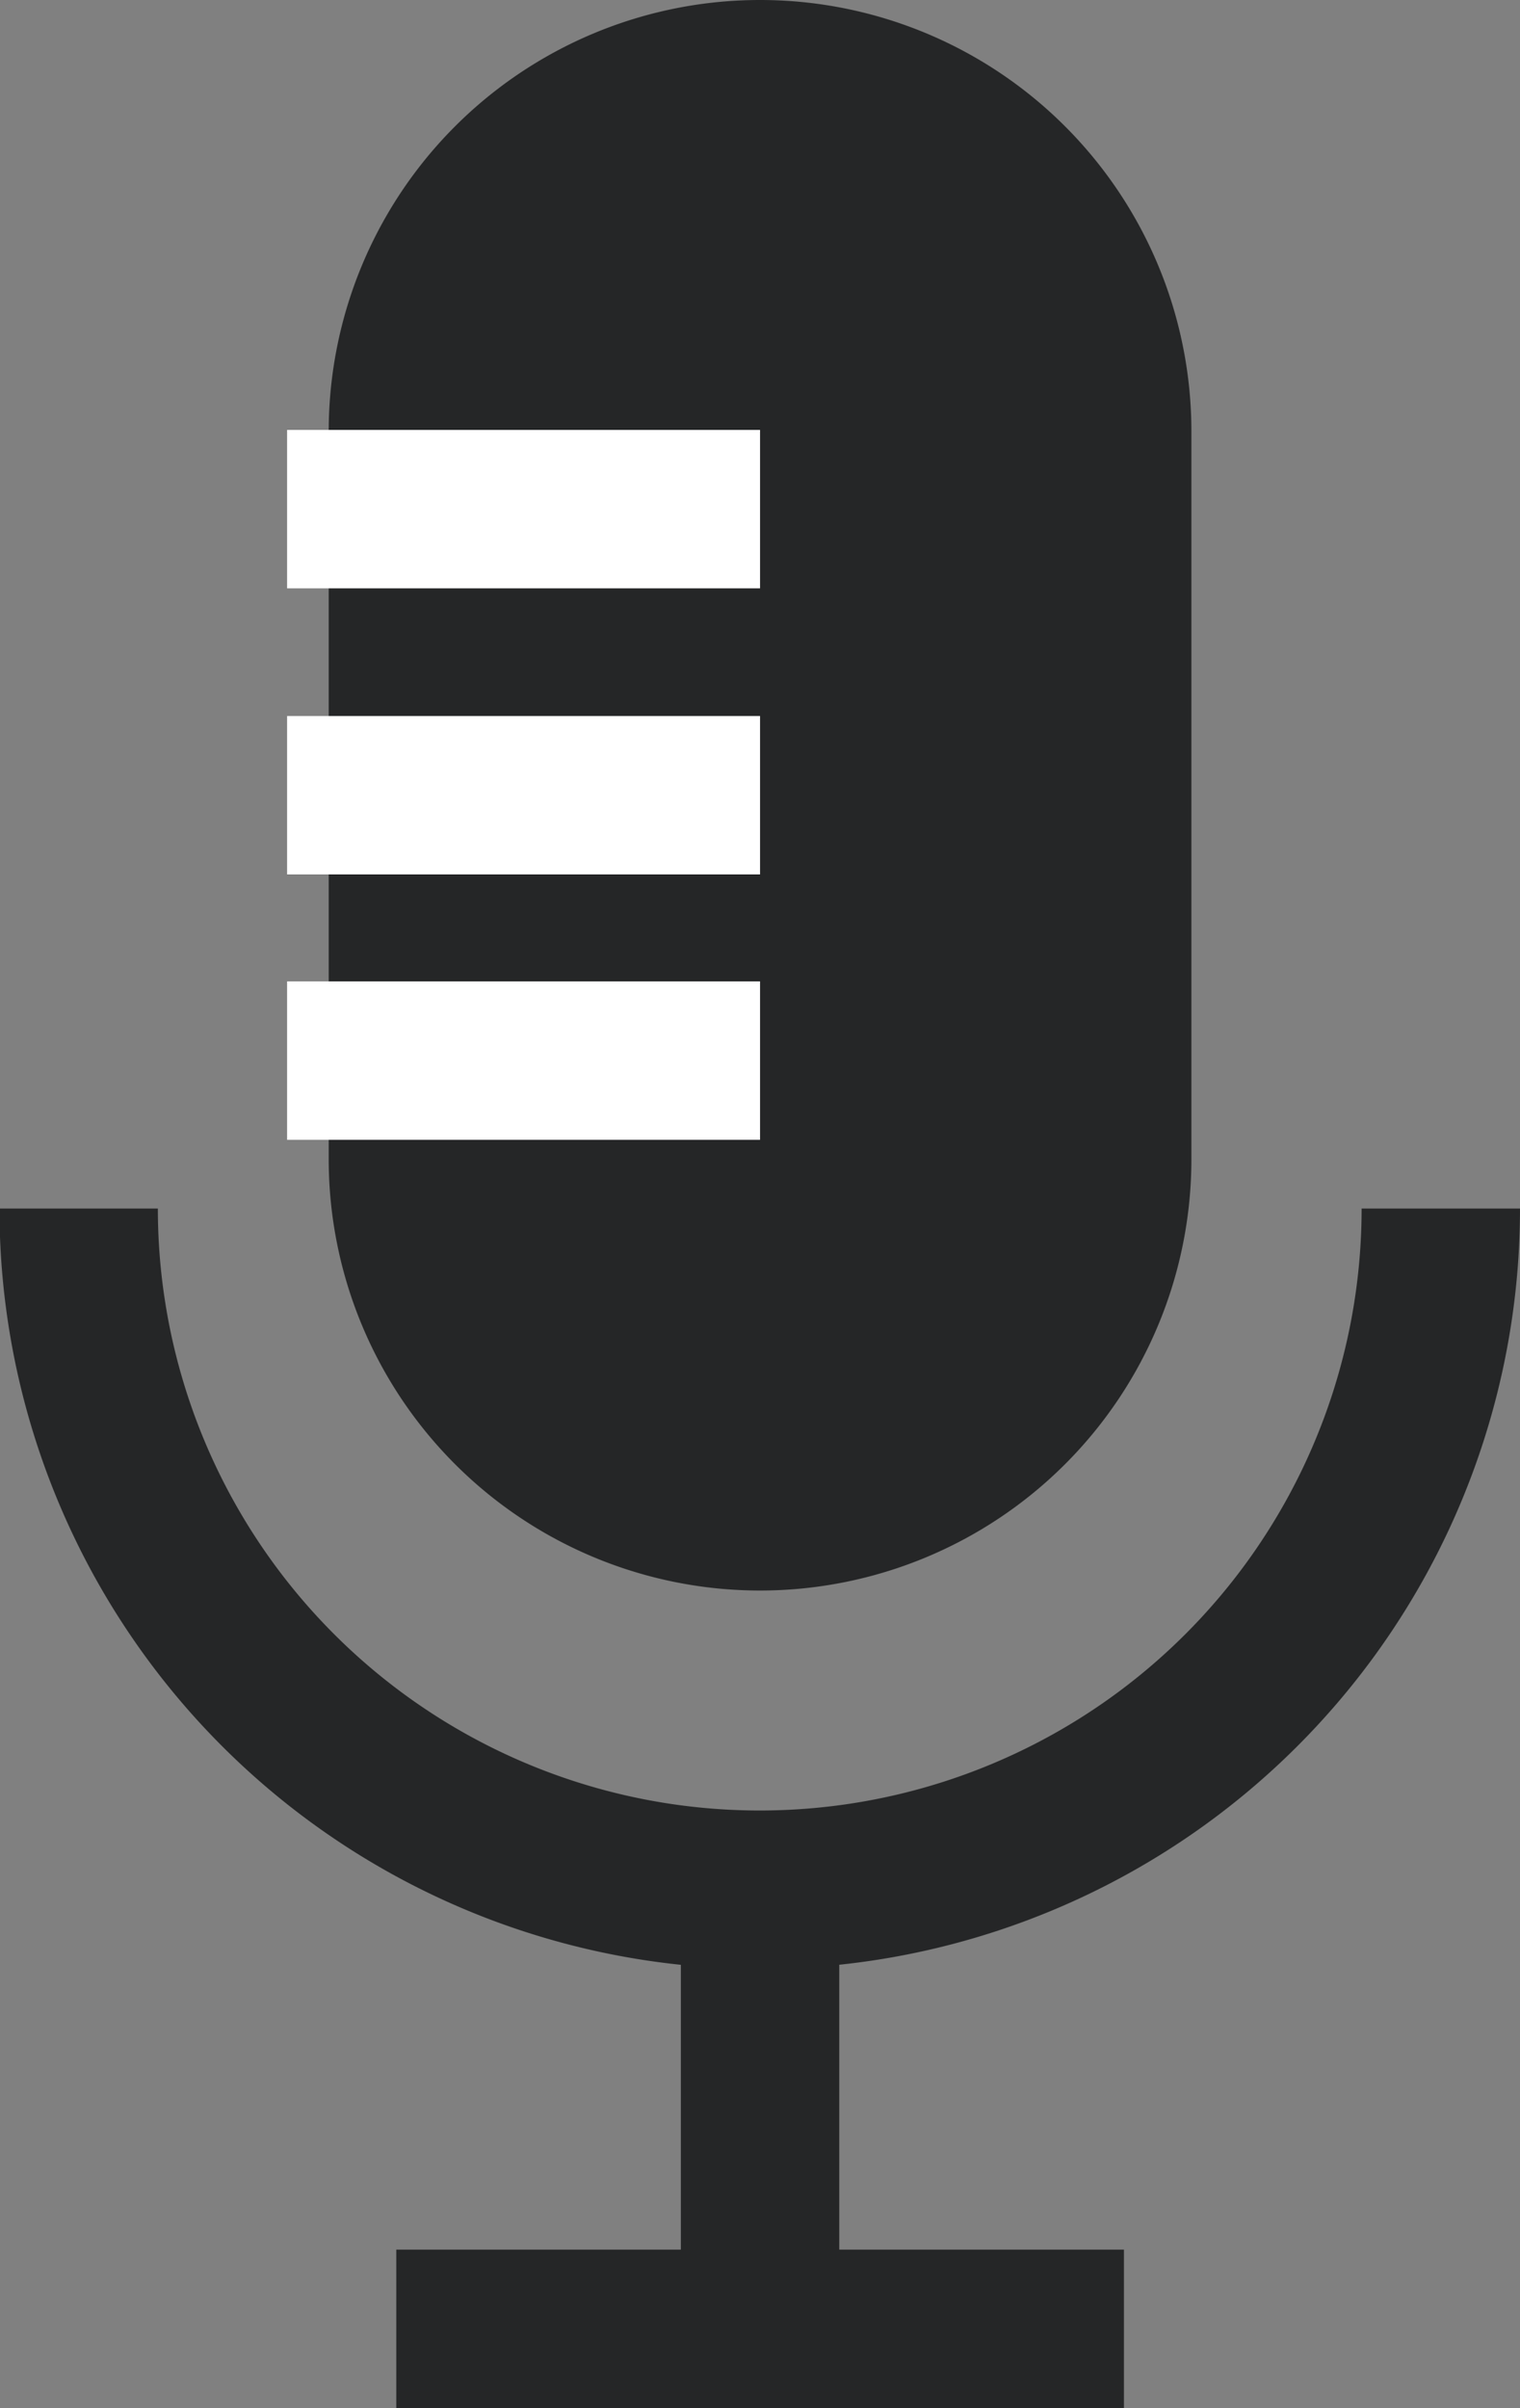
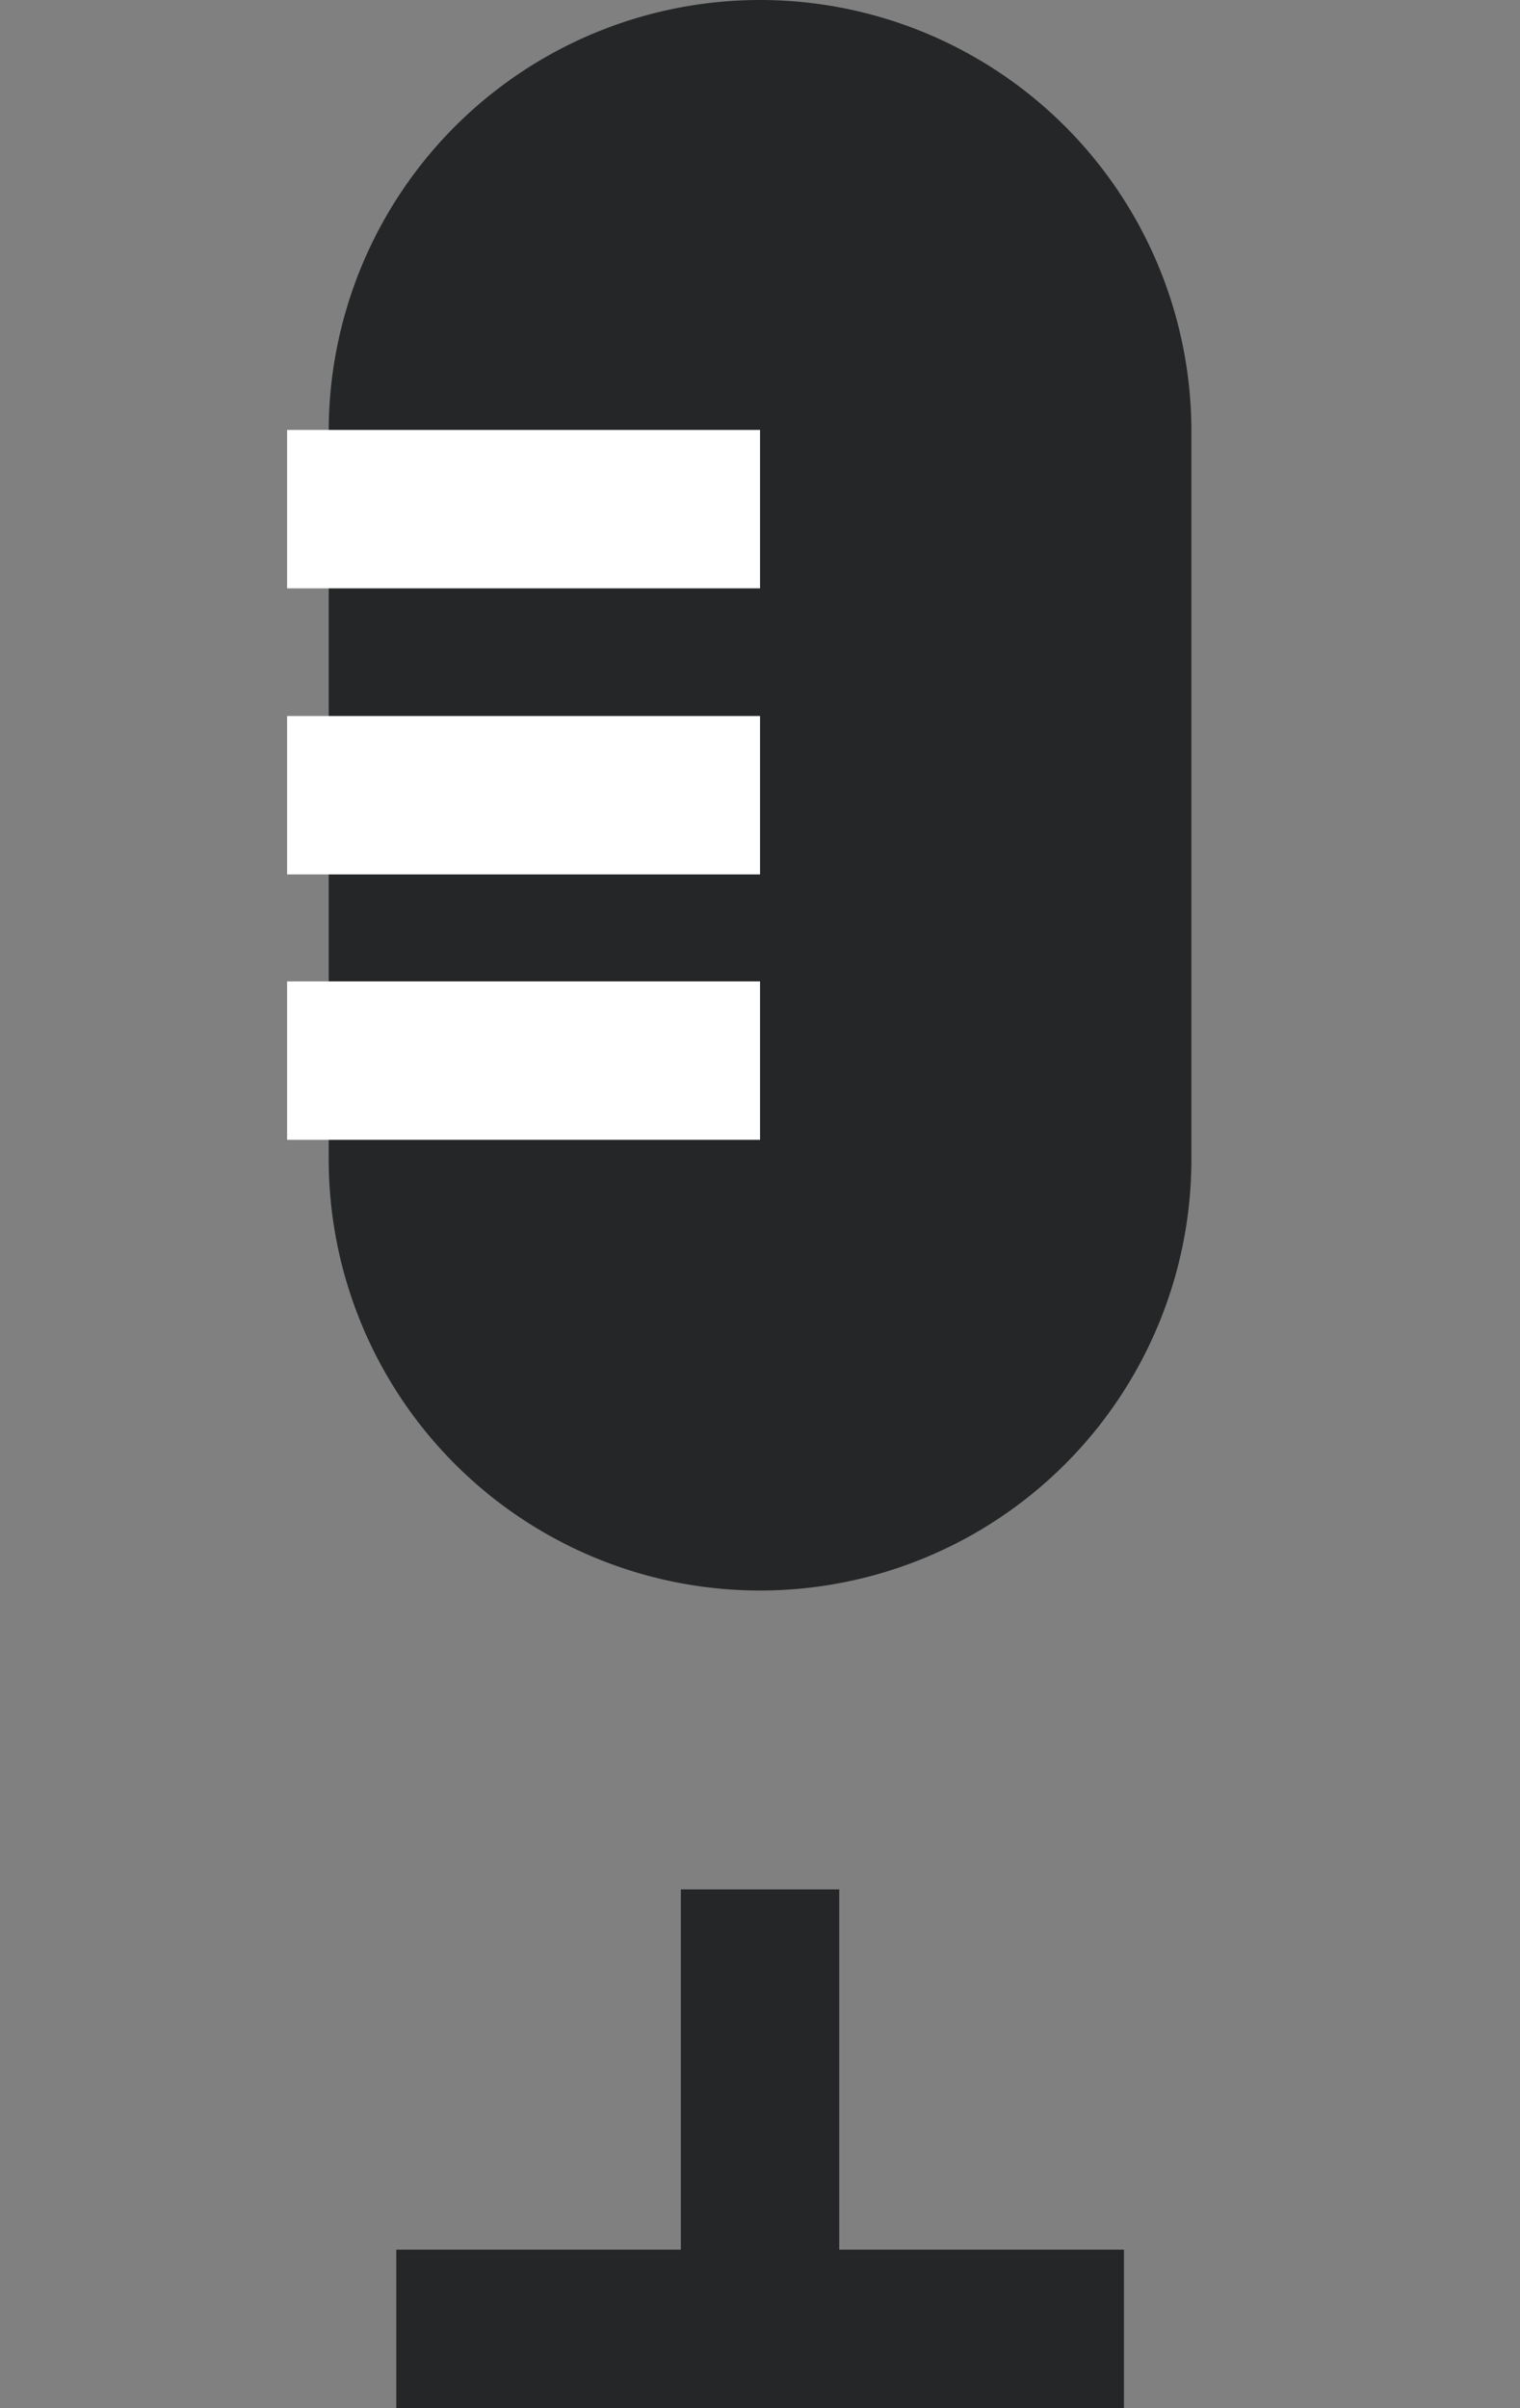
<svg xmlns="http://www.w3.org/2000/svg" width="14.395" height="22.802" viewBox="0 0 14.395 22.802">
  <rect x="0" y="0" width="14.395" height="22.802" fill="#808080" stroke="none" />
  <g id="Group_5368" data-name="Group 5368" transform="translate(-1283.77 -3296)">
    <g id="Group_5367" data-name="Group 5367" transform="translate(1284.52 3296)">
      <path id="Path_52" data-name="Path 52" d="M4.085,0h0A4.085,4.085,0,0,1,8.17,4.085v6.891a4.085,4.085,0,0,1-4.085,4.085h0A4.085,4.085,0,0,1,0,10.976V4.085A4.085,4.085,0,0,1,4.085,0Z" transform="translate(2.363 0)" fill="#252627" />
-       <path id="Path_51" data-name="Path 51" d="M426.886,146.693a6.448,6.448,0,0,1-12.9,0" transform="translate(-413.991 -135.249)" fill="none" stroke="#252627" stroke-miterlimit="10" stroke-width="1.5" />
      <line id="Line_18" data-name="Line 18" y2="4.161" transform="translate(6.448 17.891)" fill="none" stroke="#252627" stroke-miterlimit="10" stroke-width="1.5" />
      <line id="Line_19" data-name="Line 19" x2="6.891" transform="translate(3.003 22.052)" fill="none" stroke="#252627" stroke-miterlimit="10" stroke-width="1.5" />
      <line id="Line_20" data-name="Line 20" x2="4.479" transform="translate(1.969 4.821)" fill="none" stroke="#fff" stroke-miterlimit="10" stroke-width="1.5" />
      <line id="Line_21" data-name="Line 21" x2="4.479" transform="translate(1.969 7.53)" fill="none" stroke="#fff" stroke-miterlimit="10" stroke-width="1.5" />
      <line id="Line_22" data-name="Line 22" x2="4.479" transform="translate(1.969 10.043)" fill="none" stroke="#fff" stroke-miterlimit="10" stroke-width="1.5" />
    </g>
  </g>
</svg>